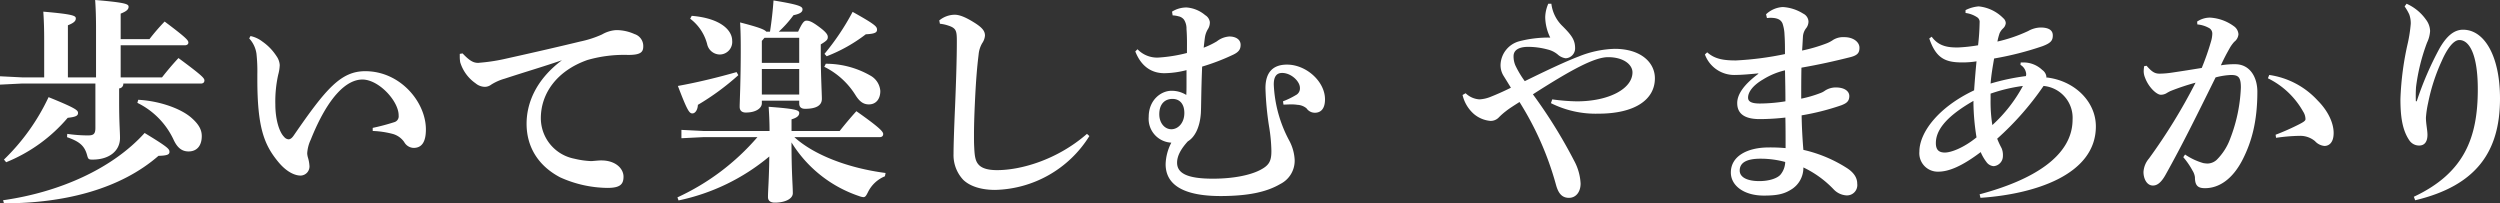
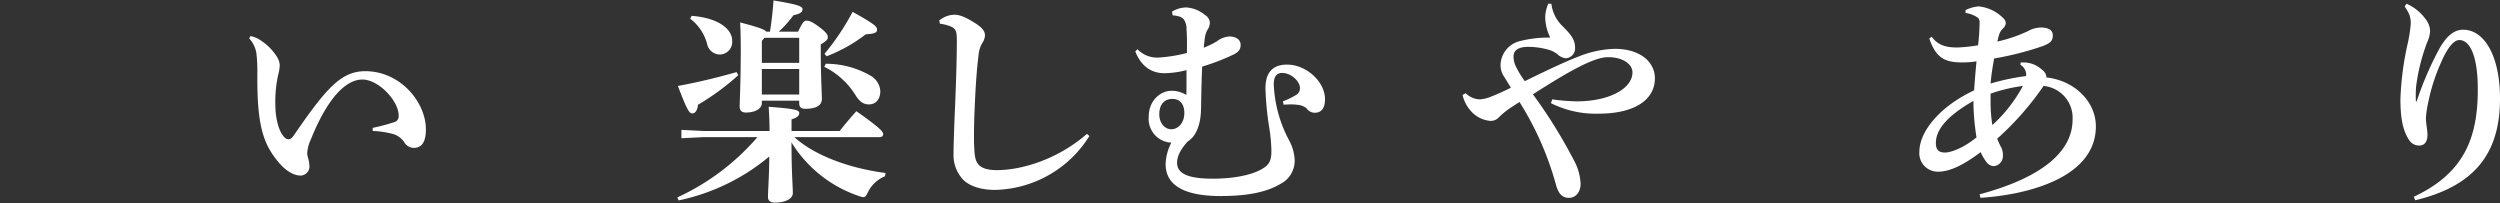
<svg xmlns="http://www.w3.org/2000/svg" width="546.007" height="44.404" viewBox="0 0 546.007 44.404">
  <rect x="0" y="0" width="546.007" height="44.404" fill="#333333" stroke="none" />
  <g id="グループ_773" data-name="グループ 773" transform="translate(1670.623 -877.997)">
    <g id="グループ_772" data-name="グループ 772">
-       <path id="パス_2074" data-name="パス 2074" d="M-1660.974,886.975c0-2.5-.048-4.37-.192-6.433,6.673.575,7.1.912,7.1,1.487,0,.529-.383.961-1.728,1.489V894.9h6.145V884.43c0-2.5-.048-4.368-.192-6.433,6.864.576,7.3.912,7.3,1.488,0,.529-.383.96-1.728,1.489v5.568h6.289a44.5,44.5,0,0,1,3.313-3.84c4.944,3.7,5.184,4.128,5.184,4.609,0,.335-.288.575-.768.575h-14.018V894.9h9.025c1.1-1.392,2.208-2.737,3.6-4.224,5.329,3.935,5.665,4.416,5.665,4.895,0,.433-.288.673-.768.673h-16.945a.973.973,0,0,1-.912,1.056v2.929c0,4.752.191,6.432.191,7.92,0,2.688-2.208,4.705-6,4.705-.864,0-.96-.1-1.2-1.009-.576-2.111-1.776-2.976-4.368-3.888l.047-.721a31.9,31.9,0,0,0,4.513.337c1.2,0,1.632-.288,1.632-1.632v-9.7h-16.033l-4.8.24v-1.825l4.8.241h4.848Zm-8.977,34.754c12.193-1.728,23.81-6.817,30.915-14.689,5.137,3.12,5.424,3.5,5.424,4.128,0,.576-.48.816-2.4.864-8.209,7.153-20.258,10.369-33.747,10.369Zm.192-8.88a46.234,46.234,0,0,0,9.745-13.634c6.049,2.448,6.432,2.881,6.432,3.457s-.431.863-2.255,1.056a34.7,34.7,0,0,1-13.442,9.7Zm29.331-13.058c4.56.24,9.264,1.872,11.617,3.937,1.584,1.392,2.256,2.591,2.256,3.984,0,2.208-1.152,3.36-2.88,3.36-1.392,0-2.448-.719-3.313-2.64a16.906,16.906,0,0,0-7.872-7.969Z" fill="#fff" />
      <path id="パス_2075" data-name="パス 2075" d="M-1615.912,885.87a6.432,6.432,0,0,1,2.592,1.2,11.427,11.427,0,0,1,3.072,3.168,3.809,3.809,0,0,1,.721,1.969,9.127,9.127,0,0,1-.336,2.111,26.793,26.793,0,0,0-.624,6.481c0,3.217.816,6,1.92,7.1a1.39,1.39,0,0,0,.96.528q.576,0,1.152-.864c7.009-10.177,10.273-14.017,15.6-14.017,7.681,0,13.25,6.768,13.25,12.72,0,2.833-.96,4.033-2.689,4.033a2.456,2.456,0,0,1-2.064-1.3,4.542,4.542,0,0,0-2.4-1.728,19.971,19.971,0,0,0-4.465-.673v-.671a47.416,47.416,0,0,0,4.705-1.248,1.317,1.317,0,0,0,.96-1.441c.048-3.12-4.32-7.872-7.921-7.872-3.36,0-7.44,3.552-11.281,13.153a8.061,8.061,0,0,0-.768,2.976,4.042,4.042,0,0,0,.144.864,7.617,7.617,0,0,1,.336,1.729,1.992,1.992,0,0,1-1.92,2.256c-1.056,0-2.832-.577-4.752-2.832-3.217-3.841-4.7-7.585-4.7-18.242v-1.008a35.491,35.491,0,0,0-.192-4.561,6.215,6.215,0,0,0-1.584-3.312Z" fill="#fff" />
-       <path id="パス_2076" data-name="パス 2076" d="M-1569.592,889.662c1.632,1.729,2.448,2.065,3.408,2.065.192,0,.384-.048.528-.048a39.586,39.586,0,0,0,5.713-.912c6.288-1.393,12.481-2.832,16.033-3.7a22.84,22.84,0,0,0,4.752-1.536,7.048,7.048,0,0,1,3.12-.96,9.652,9.652,0,0,1,3.985.864,2.735,2.735,0,0,1,1.92,2.688c0,1.3-.624,1.872-3.312,1.872a28.867,28.867,0,0,0-8.881,1.105c-6.673,2.352-10.177,7.3-10.177,12.72a9.031,9.031,0,0,0,7.3,8.833,18.758,18.758,0,0,0,3.7.529c.24,0,.528-.048.672-.048.528-.049,1.056-.1,1.536-.1,3.12,0,4.849,1.776,4.849,3.553,0,1.679-.769,2.448-3.505,2.448a25.677,25.677,0,0,1-10.32-2.3c-4.945-2.591-7.345-6.816-7.345-11.713,0-4.224,1.824-9.457,7.728-13.873-4.032,1.393-7.536,2.4-12.529,4.033a11.154,11.154,0,0,0-2.928,1.3,2.322,2.322,0,0,1-1.392.48,3.229,3.229,0,0,1-2.016-.768,8.675,8.675,0,0,1-3.361-4.609,7.537,7.537,0,0,1-.095-1.151v-.672Z" fill="#fff" />
      <path id="パス_2077" data-name="パス 2077" d="M-1497.129,907.952c4.272,3.888,11.761,6.769,19.921,7.824l-.144.721a7.124,7.124,0,0,0-3.7,3.456c-.384.768-.576,1.1-1.008,1.1a3.425,3.425,0,0,1-.96-.24,27.656,27.656,0,0,1-14.737-11.713c0,6.672.288,9.409.288,11.089,0,1.248-1.728,2.064-3.936,2.064-.961,0-1.489-.432-1.489-1.2,0-1.488.24-3.985.288-8.88a45.336,45.336,0,0,1-19.825,9.6l-.24-.672a51.371,51.371,0,0,0,17.473-13.153H-1517l-4.8.24v-1.824l4.8.239h14.449c0-2.063-.1-3.744-.192-5.28,5.857.433,6.673.721,6.673,1.345s-.528,1.056-1.68,1.391v2.544h10.513c1.1-1.391,2.3-2.832,3.648-4.32,5.328,3.745,5.857,4.513,5.857,4.993,0,.432-.288.672-.768.672Zm-12.241-13.537a54.77,54.77,0,0,1-8.833,6.481c-.048,1.1-.576,1.872-1.2,1.872-.672,0-1.1-.577-3.168-6,4.512-.816,8.928-1.92,12.817-3.024Zm-10.177-12.961c6.337.527,8.833,3.168,8.833,5.424a2.747,2.747,0,0,1-2.689,3.024,2.863,2.863,0,0,1-2.784-2.3,10.136,10.136,0,0,0-3.7-5.521Zm15.313,18.529v.577c0,1.007-1.2,2.015-3.5,2.015-.864,0-1.344-.431-1.344-1.248,0-1.152.24-5.376.24-12.721,0-2.4-.048-4.128-.144-5.712,4.08,1.056,5.328,1.536,5.712,2.016h.816c.336-2.112.625-4.656.769-6.816,5.856.96,6.336,1.344,6.336,1.968,0,.528-.48.959-1.968,1.248a24.5,24.5,0,0,1-3.217,3.6h4.225c.912-1.969,1.3-2.4,1.824-2.4.624,0,1.248.24,2.736,1.344,1.632,1.2,1.92,1.776,1.92,2.209,0,.575-.191.815-1.536,1.631v1.825c0,4.992.24,8.833.24,10.081,0,1.487-1.344,2.16-3.648,2.16-.816,0-1.3-.336-1.3-1.2v-.577Zm8.161-13.729h-7.585l-.576.672v4.8h8.161Zm-8.161,6.816v5.569h8.161V893.07Zm13.969-1.151a19.5,19.5,0,0,1,9.745,2.592,4.193,4.193,0,0,1,2.161,3.36c0,1.776-.961,2.928-2.5,2.928-1.2,0-2.064-.624-2.976-2.111a16.749,16.749,0,0,0-6.769-6.1Zm-.288-2.16a53.308,53.308,0,0,0,6.145-9.169c4.992,2.784,5.328,3.216,5.328,3.888,0,.528-.288.912-2.448,1.008a34.32,34.32,0,0,1-8.545,4.8Z" fill="#fff" />
      <path id="パス_2078" data-name="パス 2078" d="M-1432.7,907.712a24.917,24.917,0,0,1-20.594,11.761c-2.88,0-5.425-.72-6.961-2.208a7.875,7.875,0,0,1-2.112-5.664c0-1.633.1-4.994.336-10.417.192-4.657.384-10.081.384-14.162,0-2.256-.1-2.88-1.92-3.457a8.435,8.435,0,0,0-1.776-.383l-.144-.72a5.415,5.415,0,0,1,3.36-1.248c1.056,0,2.448.527,4.608,1.92,1.537,1.008,2.017,1.728,2.017,2.64a3.4,3.4,0,0,1-.624,1.68,6,6,0,0,0-.768,2.5c-.289,2.3-.577,5.329-.816,10.657-.144,3.121-.192,5.185-.192,6.817,0,1.008,0,1.872.048,2.688.095,2.016.239,3.12,1.056,3.937.768.767,2.112,1.1,3.936,1.1,5.281,0,13.2-2.3,19.634-7.921Z" fill="#fff" />
      <path id="パス_2079" data-name="パス 2079" d="M-1414.647,880.542a5.888,5.888,0,0,1,3.216-.912,7.137,7.137,0,0,1,4.032,1.68,2.108,2.108,0,0,1,1.008,1.488,2.716,2.716,0,0,1-.432,1.584,4.731,4.731,0,0,0-.624,1.681c-.1.624-.192,1.536-.288,2.351a18.016,18.016,0,0,0,2.881-1.392,4.908,4.908,0,0,1,2.736-1.056c1.2,0,2.448.528,2.448,1.824,0,.96-.384,1.536-1.536,2.112a47.7,47.7,0,0,1-6.865,2.641c-.24,5.76-.192,8.977-.288,10.272-.24,3.217-1.44,5.233-2.832,6.049-1.488,1.632-2.352,3.168-2.352,4.657,0,2.3,2.16,3.5,7.824,3.5,4.321,0,8.017-.719,10.273-1.872,1.968-1.007,2.5-1.92,2.5-4.128a35.921,35.921,0,0,0-.529-5.52,65.553,65.553,0,0,1-.768-8.257c0-3.7,1.872-5.137,4.7-5.137,4.224,0,8.305,3.7,8.305,7.585,0,2.113-.96,2.928-2.209,2.928a2.185,2.185,0,0,1-1.824-.96,3.355,3.355,0,0,0-1.968-.767,9.9,9.9,0,0,0-1.392-.1c-.432,0-1.008.049-1.68.049l-.1-.721a16.852,16.852,0,0,0,2.784-1.344,1.632,1.632,0,0,0,.912-1.584c0-1.44-1.92-3.264-3.888-3.264-1.3,0-1.824.912-1.824,2.5a28.36,28.36,0,0,0,3.36,12.241,9.929,9.929,0,0,1,1.2,4.177,5.684,5.684,0,0,1-3.12,5.328c-3.024,1.776-6.961,2.593-12.769,2.64-8.881.048-12.29-2.736-12.29-6.961a10.742,10.742,0,0,1,1.248-4.7,5.2,5.2,0,0,1-4.944-5.617c0-3.792,2.784-5.712,4.944-5.712a5.97,5.97,0,0,1,3.265.912c.048-.816.048-1.632.048-2.544v-2.88a19.936,19.936,0,0,1-4.849.671c-2.4,0-4.9-1.1-6.336-4.752l.48-.48a5.933,5.933,0,0,0,4.464,1.824,32.892,32.892,0,0,0,6.337-1.008c0-1.776.048-3.36-.1-5.232a3.587,3.587,0,0,0-.528-2.017,2,2,0,0,0-1.248-.767,5.217,5.217,0,0,0-1.248-.193Zm-2.785,22.418c0,1.872,1.153,3.264,2.64,3.264,1.441,0,2.833-1.344,2.833-3.552,0-1.969-1.008-3.072-2.592-3.072S-1417.432,900.607-1417.432,902.96Z" fill="#fff" />
      <path id="パス_2080" data-name="パス 2080" d="M-1331.607,899.7a43.658,43.658,0,0,0,5.376.432c6.96,0,12.145-2.736,12.145-6.336,0-1.633-1.872-3.312-5.329-3.312-2.976,0-8.112,2.784-16.417,8.112a108.758,108.758,0,0,1,9.025,14.546,11.6,11.6,0,0,1,1.392,4.944c0,1.824-1.008,3.12-2.544,3.12-1.68,0-2.4-1.2-2.88-3.024a67.229,67.229,0,0,0-7.921-17.906c-1.2.768-2.208,1.392-2.928,1.968a14.33,14.33,0,0,0-1.68,1.489,2.464,2.464,0,0,1-1.729.671,6.462,6.462,0,0,1-3.6-1.488,7.912,7.912,0,0,1-2.5-4.176l.672-.383a4.734,4.734,0,0,0,3.024,1.343,7.613,7.613,0,0,0,2.593-.624c.863-.336,2.64-1.1,4.272-1.92-.624-1.008-1.056-1.728-1.632-2.64a4.38,4.38,0,0,1-.624-2.5,5.51,5.51,0,0,1,4.032-4.993,25.285,25.285,0,0,1,6.816-.816,10.44,10.44,0,0,1-1.1-4.465,7.808,7.808,0,0,1,.672-2.928h.673a8.122,8.122,0,0,0,2.448,4.9c2.064,2.064,2.736,3.072,2.736,4.849a2.164,2.164,0,0,1-2.064,2.16,3.228,3.228,0,0,1-1.728-.817,5.333,5.333,0,0,0-2.208-1.1,16.422,16.422,0,0,0-4.273-.575c-2.016,0-3.168.719-3.168,2.015a5.033,5.033,0,0,0,.384,2.017,21.013,21.013,0,0,0,2.064,3.456c4.608-2.256,8.737-4.225,11.761-5.377a22.518,22.518,0,0,1,7.873-1.68c5.712,0,8.785,2.977,8.785,6.433,0,4.7-4.417,7.728-12.337,7.728a21.8,21.8,0,0,1-10.37-2.3Z" fill="#fff" />
-       <path id="パス_2081" data-name="パス 2081" d="M-1297.769,889.422c1.632,1.44,3.456,1.776,6.289,1.776a68.938,68.938,0,0,0,10.7-1.391c0-1.584,0-2.832-.1-4.225a8.636,8.636,0,0,0-.432-2.448c-.384-.912-1.248-1.248-2.688-1.248-.24,0-.48.048-.72.048l-.192-.817a5.786,5.786,0,0,1,3.648-1.584,9.426,9.426,0,0,1,4.465,1.441,2.02,2.02,0,0,1,1.152,1.679,2.389,2.389,0,0,1-.576,1.585,3.411,3.411,0,0,0-.624,1.632c-.048.768-.1,1.872-.192,3.168a34.929,34.929,0,0,0,5.136-1.488,6.984,6.984,0,0,0,1.68-.863,4.2,4.2,0,0,1,2.4-.577c2.016,0,3.312,1.1,3.312,2.3,0,1.008-.288,1.633-1.968,2.065-3.649.912-6.625,1.584-10.705,2.3-.048,2.448-.048,4.8-.048,6.769a25.879,25.879,0,0,0,4.128-1.2,4.045,4.045,0,0,0,1.1-.577,4.362,4.362,0,0,1,2.3-.672c2.064,0,2.977.912,2.977,1.873,0,1.248-.769,1.631-1.728,2.015a53.779,53.779,0,0,1-8.689,2.208c.048,2.784.192,5.185.384,7.537a29.917,29.917,0,0,1,9.6,4.033c1.729,1.152,2.161,2.352,2.161,3.36a2.254,2.254,0,0,1-2.449,2.544,4.188,4.188,0,0,1-2.688-1.3,22.426,22.426,0,0,0-6.624-4.8,5.55,5.55,0,0,1-2.784,4.9c-1.489.912-2.977,1.248-5.857,1.248-4.321,0-7.2-2.16-7.2-5.04,0-3.6,3.647-5.473,8.256-5.473a35.053,35.053,0,0,1,3.7.145c0-2.5,0-4.658-.048-6.673a49.525,49.525,0,0,1-5.616.336c-3.7,0-4.9-1.489-4.9-3.5,0-2.113,1.775-4.273,4.608-6.385v-.1c-1.968.193-3.745.337-4.849.337a6.831,6.831,0,0,1-6.816-4.465Zm11.665,23.234c-2.976,0-4.561.817-4.561,2.593,0,1.487,1.681,2.3,4.273,2.3,2.3,0,4.032-.672,4.656-1.441a4.5,4.5,0,0,0,1.008-2.736A20.554,20.554,0,0,0-1286.1,912.656Zm5.329-19.3a15.9,15.9,0,0,0-4.753,1.969c-2.4,1.392-3.312,2.88-3.312,3.985,0,.815.624,1.295,2.592,1.295a36.159,36.159,0,0,0,5.568-.48C-1280.68,897.871-1280.728,895.663-1280.775,893.358Z" fill="#fff" />
      <path id="パス_2082" data-name="パス 2082" d="M-1238.271,920.433c11.376-3.024,20.305-8.208,20.305-16.322a6.986,6.986,0,0,0-6.337-7.344,63.648,63.648,0,0,1-10.129,11.521,18.448,18.448,0,0,0,.961,2.065,3.864,3.864,0,0,1,.288,1.727,2.205,2.205,0,0,1-2.016,2.208,2.127,2.127,0,0,1-1.585-.912,9.887,9.887,0,0,1-1.248-2.16c-4.128,3.121-7.009,4.272-9.264,4.272a4.022,4.022,0,0,1-4.129-4.368c0-4.128,4.032-9.648,11.953-13.393.144-2.064.336-4.464.528-6.336a18.938,18.938,0,0,1-3.12.24c-3.6,0-5.712-.817-7.2-5.233l.528-.384c1.585,2.209,3.793,2.352,5.713,2.352a35.007,35.007,0,0,0,4.416-.48,47.528,47.528,0,0,0,.337-4.945,1.219,1.219,0,0,0-.433-1.1,5.917,5.917,0,0,0-2.64-1.008v-.625a7.718,7.718,0,0,1,2.88-.815,8.768,8.768,0,0,1,5.377,2.591,1.481,1.481,0,0,1,.528,1.057,1.773,1.773,0,0,1-.576,1.151,3.436,3.436,0,0,0-.768,1.057,12.913,12.913,0,0,0-.48,1.824,33.027,33.027,0,0,0,6.72-2.3,5.76,5.76,0,0,1,2.688-.768c1.777,0,2.689.576,2.689,1.728s-.481,1.68-2.256,2.352a68.146,68.146,0,0,1-10.562,2.689c-.288,1.679-.624,3.551-.768,5.472a47.878,47.878,0,0,1,7.729-1.633c0-.143.048-.288.048-.431a2.48,2.48,0,0,0-.1-.529,2.5,2.5,0,0,0-1.152-1.488l.048-.527h.432a5.943,5.943,0,0,1,4.273,1.632,2.16,2.16,0,0,1,.911,1.44c0,.048-.048.144-.048.192,6.193.671,10.85,5.28,10.85,10.7,0,10.705-13.682,14.833-25.2,15.6Zm-1.345-19.873v-.529c-6.48,3.7-8.209,6.721-8.209,9.217,0,1.44.624,2.065,1.969,2.065s4.08-1.009,6.912-3.313A50.385,50.385,0,0,1-1239.616,900.56Zm3.744-2.113v1.2a32.112,32.112,0,0,0,.385,5.665,32.023,32.023,0,0,0,6.672-8.545A35.291,35.291,0,0,0-1235.872,898.447Z" fill="#fff" />
-       <path id="パス_2083" data-name="パス 2083" d="M-1193.4,911.744a13.941,13.941,0,0,0,3.985,1.872,6.557,6.557,0,0,0,.912.1,3.056,3.056,0,0,0,2.016-.817,12.606,12.606,0,0,0,2.976-4.7,34.4,34.4,0,0,0,2.3-11.089c0-2.3-.576-2.736-2.16-2.736a15.65,15.65,0,0,0-3.36.528c-4.129,8.352-7.3,14.785-10.9,21.217-1.057,1.921-1.969,2.4-2.785,2.4-1.392,0-2.064-1.584-2.064-2.928a4.967,4.967,0,0,1,1.2-2.977,123.559,123.559,0,0,0,10.176-16.561,51.454,51.454,0,0,0-5.472,1.824,9.526,9.526,0,0,0-.96.528,2.539,2.539,0,0,1-1.153.289c-.912,0-2.688-1.633-3.456-3.746a3.734,3.734,0,0,1-.288-1.487,8.835,8.835,0,0,1,.1-1.009l.528-.095c1.248,1.44,1.872,1.728,2.881,1.728a19.516,19.516,0,0,0,2.736-.24c2.3-.336,4.368-.672,6.433-1.008a55.074,55.074,0,0,0,2.016-5.761,6.451,6.451,0,0,0,.288-1.68,1.4,1.4,0,0,0-.576-1.2,6.361,6.361,0,0,0-2.689-.863l-.048-.624a5.04,5.04,0,0,1,2.832-.864,9.735,9.735,0,0,1,5.185,1.872,2.3,2.3,0,0,1,1.008,1.776,2.294,2.294,0,0,1-.912,1.632,7.563,7.563,0,0,0-1.056,1.488c-.816,1.441-1.248,2.3-1.872,3.649a17.8,17.8,0,0,1,3.12-.24c3.264,0,4.849,2.88,4.849,6,0,6.625-1.3,10.993-3.121,14.641-2.3,4.609-5.376,6.433-8.305,6.433-1.487,0-2.208-.481-2.208-2.4a3.544,3.544,0,0,0-.528-1.439,16.159,16.159,0,0,0-2.016-2.929Zm18.385-17.377a17.769,17.769,0,0,1,10.61,5.616c2.16,2.161,3.456,4.8,3.456,7.057,0,2.112-1.008,2.832-2.016,2.832a3.191,3.191,0,0,1-2.064-1.056,5.026,5.026,0,0,0-3.265-1.152,39.919,39.919,0,0,0-5.232.432l-.1-.672a52.206,52.206,0,0,0,5.184-2.3c.816-.432,1.344-.721,1.344-1.1a3.141,3.141,0,0,0-.528-1.68,17.765,17.765,0,0,0-7.68-7.249Z" fill="#fff" />
      <path id="パス_2084" data-name="パス 2084" d="M-1145.018,878.813a10.3,10.3,0,0,1,4.225,3.457,4.327,4.327,0,0,1,.911,2.5,6.919,6.919,0,0,1-.672,2.545,42.248,42.248,0,0,0-2.4,9.7c-.1,1.536-.048,2.4-.048,3.072l.192.048a70.554,70.554,0,0,1,5.04-11.665c1.345-2.3,2.929-3.984,5.089-3.984,4.657,0,8.065,5.76,8.065,15.025,0,11.425-4.993,19.01-18.53,22.226l-.288-.768c11.041-5.185,13.969-12.913,13.969-23.474,0-7.44-1.776-10.753-4.032-10.753-1.248,0-2.64,1.825-3.84,4.561a40.967,40.967,0,0,0-2.976,9.168,21.671,21.671,0,0,0-.48,3.217c0,1.343.335,2.736.335,3.744,0,1.44-.576,2.352-1.824,2.352a2.569,2.569,0,0,1-2.112-1.1c-1.584-2.3-1.968-5.328-1.968-9.072a64.134,64.134,0,0,1,1.632-12.289,32.188,32.188,0,0,0,.624-4.129,5.653,5.653,0,0,0-.336-2.065,10.729,10.729,0,0,0-1.008-1.727Z" fill="#fff" />
    </g>
  </g>
</svg>